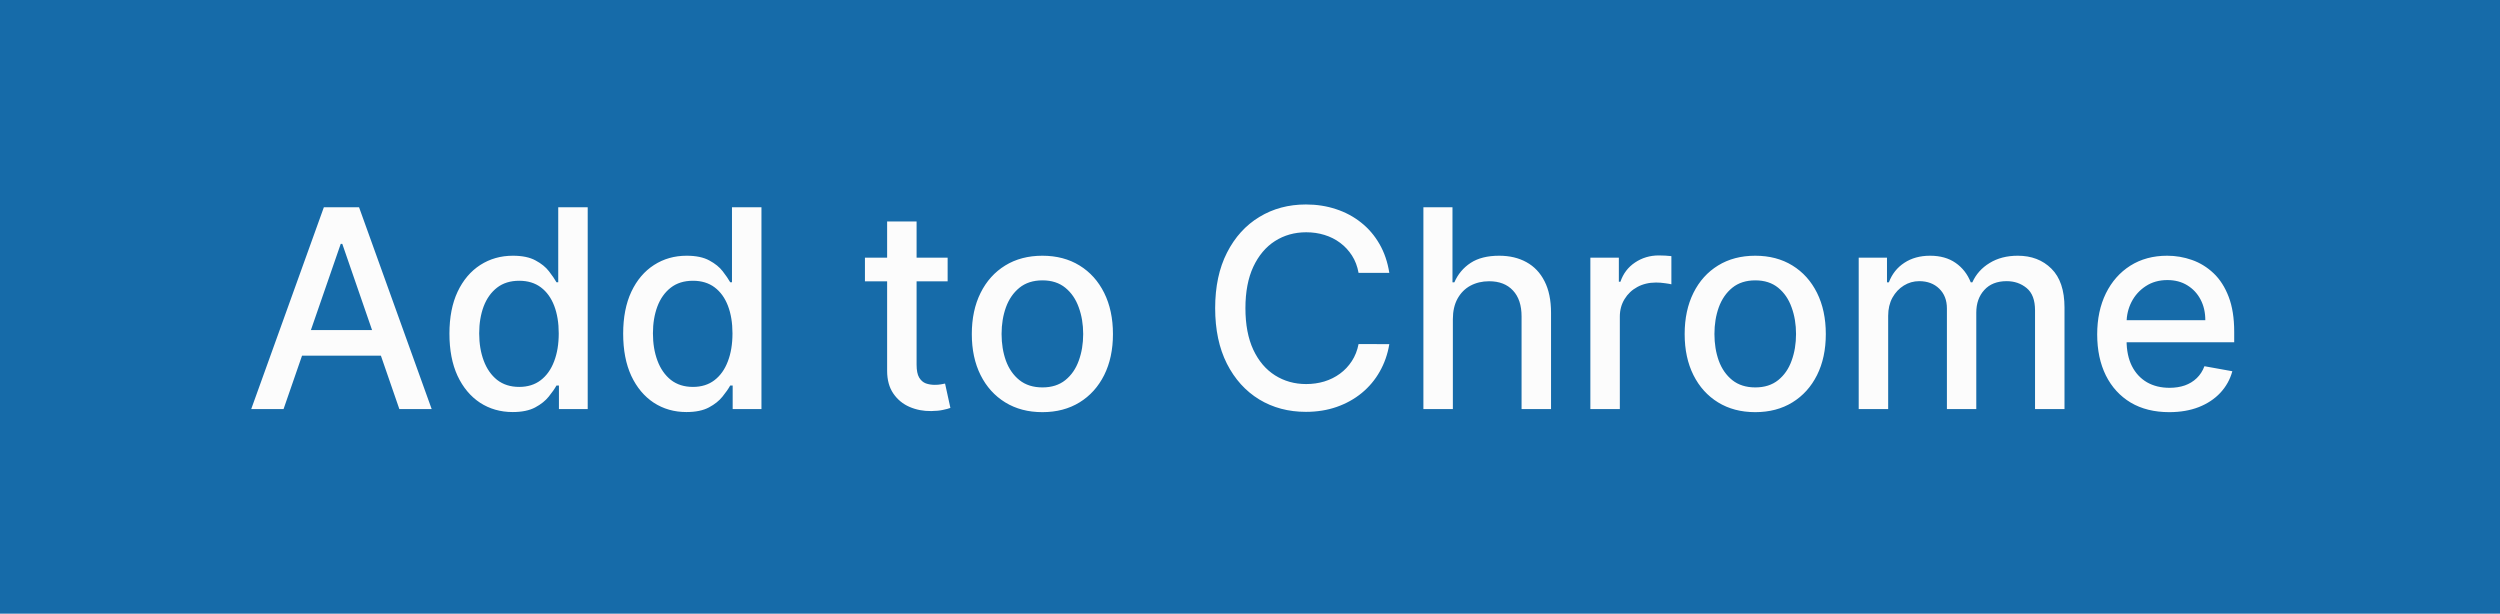
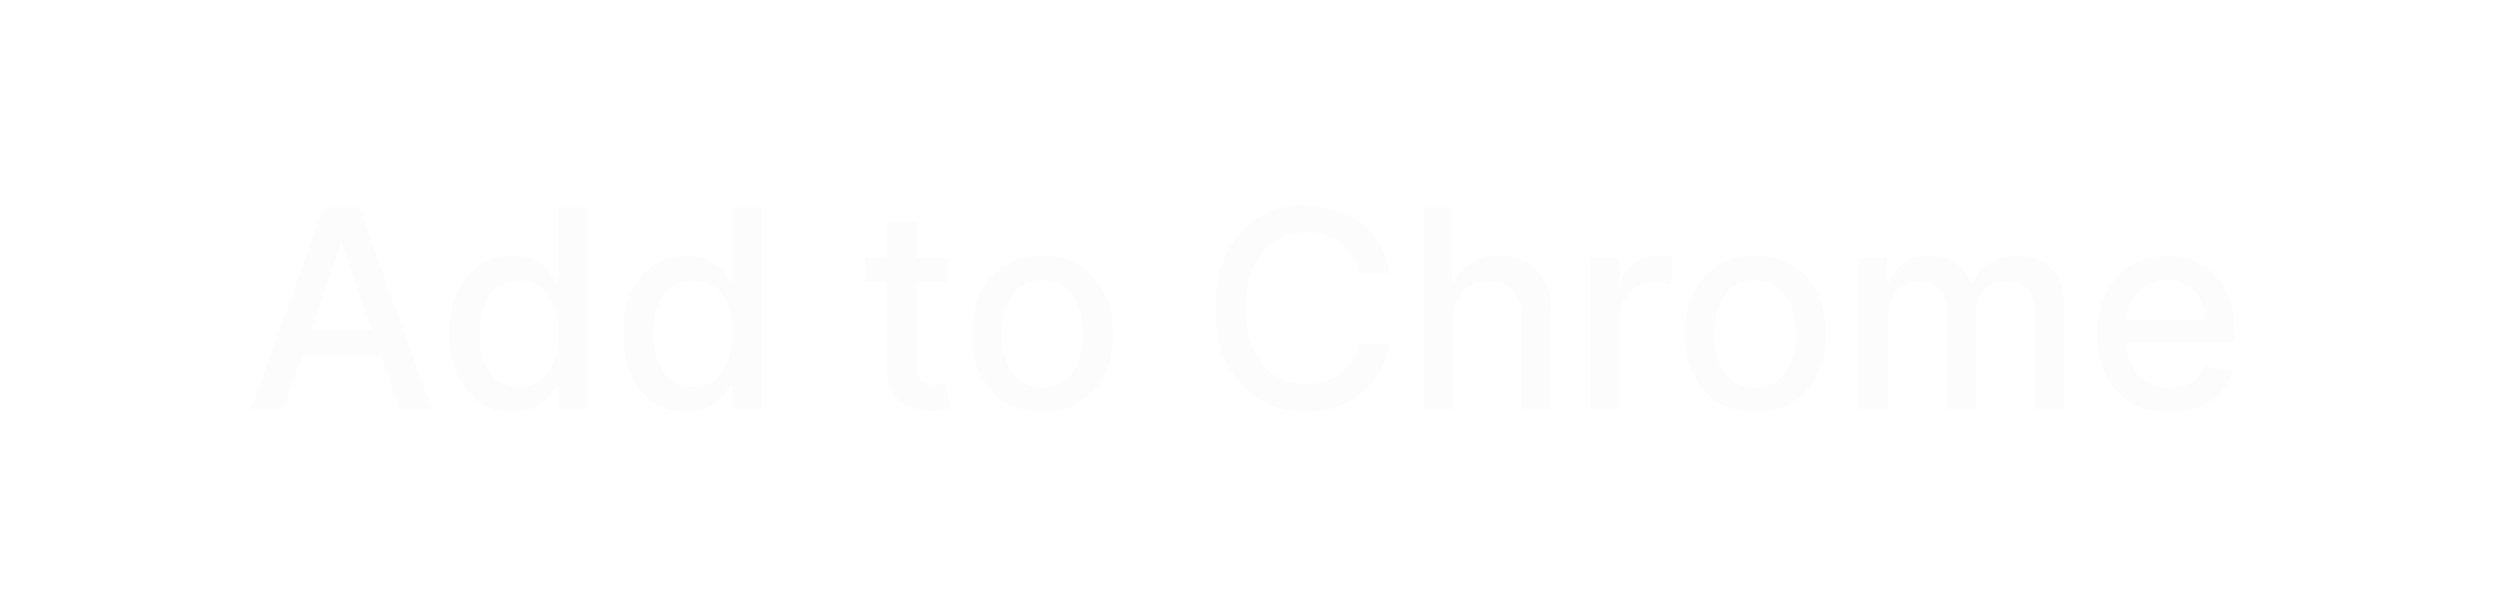
<svg xmlns="http://www.w3.org/2000/svg" width="220" height="54" viewBox="0 0 220 54" fill="none">
-   <rect width="220" height="54" fill="#166BA9" />
-   <path d="M24.952 36H22.107L28.5 18.237H31.596L37.988 36H35.143L30.122 21.463H29.983L24.952 36ZM25.429 29.044H34.658V31.299H25.429V29.044ZM45.118 36.26C44.042 36.26 43.083 35.986 42.238 35.436C41.4 34.881 40.741 34.092 40.261 33.068C39.787 32.039 39.55 30.805 39.55 29.365C39.55 27.925 39.789 26.693 40.27 25.67C40.755 24.646 41.42 23.863 42.264 23.319C43.109 22.776 44.066 22.504 45.135 22.504C45.962 22.504 46.627 22.643 47.13 22.92C47.639 23.192 48.032 23.51 48.31 23.874C48.593 24.239 48.813 24.56 48.969 24.837H49.125V18.237H51.718V36H49.186V33.927H48.969C48.813 34.21 48.587 34.534 48.292 34.898C48.003 35.263 47.604 35.581 47.096 35.853C46.587 36.124 45.928 36.26 45.118 36.26ZM45.69 34.048C46.436 34.048 47.067 33.852 47.581 33.459C48.102 33.06 48.495 32.508 48.761 31.802C49.033 31.097 49.169 30.276 49.169 29.339C49.169 28.414 49.035 27.604 48.77 26.91C48.504 26.216 48.113 25.676 47.599 25.288C47.084 24.901 46.448 24.707 45.69 24.707C44.91 24.707 44.259 24.91 43.739 25.314C43.218 25.719 42.825 26.271 42.559 26.971C42.299 27.671 42.169 28.46 42.169 29.339C42.169 30.229 42.302 31.03 42.568 31.741C42.834 32.453 43.227 33.016 43.748 33.433C44.274 33.843 44.921 34.048 45.69 34.048ZM60.407 36.26C59.332 36.26 58.372 35.986 57.528 35.436C56.689 34.881 56.03 34.092 55.55 33.068C55.076 32.039 54.839 30.805 54.839 29.365C54.839 27.925 55.079 26.693 55.559 25.67C56.044 24.646 56.709 23.863 57.554 23.319C58.398 22.776 59.355 22.504 60.425 22.504C61.251 22.504 61.916 22.643 62.419 22.92C62.928 23.192 63.322 23.51 63.599 23.874C63.882 24.239 64.102 24.56 64.258 24.837H64.414V18.237H67.008V36H64.475V33.927H64.258C64.102 34.21 63.877 34.534 63.582 34.898C63.293 35.263 62.894 35.581 62.385 35.853C61.876 36.124 61.217 36.26 60.407 36.26ZM60.98 34.048C61.726 34.048 62.356 33.852 62.87 33.459C63.391 33.06 63.784 32.508 64.05 31.802C64.322 31.097 64.458 30.276 64.458 29.339C64.458 28.414 64.325 27.604 64.059 26.91C63.793 26.216 63.403 25.676 62.888 25.288C62.373 24.901 61.737 24.707 60.98 24.707C60.199 24.707 59.548 24.91 59.028 25.314C58.508 25.719 58.114 26.271 57.849 26.971C57.588 27.671 57.458 28.46 57.458 29.339C57.458 30.229 57.591 31.03 57.857 31.741C58.123 32.453 58.516 33.016 59.037 33.433C59.563 33.843 60.211 34.048 60.98 34.048ZM83.392 22.677V24.759H76.115V22.677H83.392ZM78.067 19.486H80.66V32.088C80.66 32.591 80.735 32.97 80.885 33.224C81.036 33.473 81.229 33.644 81.466 33.736C81.709 33.823 81.972 33.866 82.256 33.866C82.464 33.866 82.646 33.852 82.802 33.823C82.958 33.794 83.08 33.771 83.166 33.754L83.635 35.896C83.484 35.954 83.271 36.012 82.993 36.069C82.716 36.133 82.368 36.168 81.952 36.173C81.27 36.185 80.634 36.064 80.044 35.809C79.454 35.555 78.977 35.162 78.613 34.63C78.249 34.098 78.067 33.43 78.067 32.626V19.486ZM91.729 36.269C90.48 36.269 89.391 35.983 88.46 35.41C87.529 34.838 86.806 34.037 86.291 33.008C85.776 31.978 85.519 30.776 85.519 29.399C85.519 28.017 85.776 26.809 86.291 25.774C86.806 24.739 87.529 23.935 88.46 23.363C89.391 22.79 90.48 22.504 91.729 22.504C92.978 22.504 94.068 22.79 94.999 23.363C95.93 23.935 96.653 24.739 97.168 25.774C97.682 26.809 97.94 28.017 97.94 29.399C97.94 30.776 97.682 31.978 97.168 33.008C96.653 34.037 95.93 34.838 94.999 35.41C94.068 35.983 92.978 36.269 91.729 36.269ZM91.738 34.092C92.548 34.092 93.218 33.878 93.75 33.45C94.282 33.022 94.675 32.453 94.93 31.741C95.19 31.03 95.32 30.247 95.32 29.391C95.32 28.541 95.19 27.76 94.93 27.049C94.675 26.332 94.282 25.757 93.75 25.323C93.218 24.889 92.548 24.672 91.738 24.672C90.923 24.672 90.246 24.889 89.709 25.323C89.177 25.757 88.78 26.332 88.52 27.049C88.266 27.76 88.139 28.541 88.139 29.391C88.139 30.247 88.266 31.03 88.52 31.741C88.78 32.453 89.177 33.022 89.709 33.45C90.246 33.878 90.923 34.092 91.738 34.092ZM122.26 24.013H119.554C119.45 23.435 119.256 22.926 118.973 22.487C118.69 22.047 118.343 21.674 117.932 21.368C117.522 21.061 117.062 20.83 116.553 20.674C116.05 20.518 115.515 20.44 114.948 20.44C113.925 20.44 113.008 20.697 112.199 21.212C111.395 21.726 110.759 22.481 110.291 23.475C109.828 24.47 109.597 25.684 109.597 27.118C109.597 28.564 109.828 29.784 110.291 30.779C110.759 31.773 111.398 32.525 112.208 33.034C113.017 33.542 113.928 33.797 114.94 33.797C115.501 33.797 116.033 33.722 116.536 33.571C117.045 33.415 117.504 33.187 117.915 32.886C118.325 32.586 118.672 32.218 118.956 31.785C119.245 31.345 119.444 30.842 119.554 30.276L122.26 30.284C122.116 31.157 121.835 31.961 121.419 32.695C121.008 33.424 120.479 34.054 119.832 34.586C119.19 35.112 118.455 35.52 117.629 35.809C116.802 36.098 115.9 36.243 114.922 36.243C113.384 36.243 112.014 35.879 110.811 35.15C109.608 34.416 108.66 33.366 107.966 32.002C107.278 30.637 106.934 29.009 106.934 27.118C106.934 25.222 107.281 23.594 107.975 22.235C108.669 20.87 109.617 19.824 110.82 19.095C112.023 18.361 113.39 17.994 114.922 17.994C115.865 17.994 116.744 18.13 117.559 18.401C118.38 18.667 119.117 19.061 119.771 19.581C120.424 20.096 120.965 20.726 121.393 21.472C121.821 22.212 122.11 23.059 122.26 24.013ZM127.852 28.09V36H125.259V18.237H127.818V24.846H127.983C128.295 24.129 128.772 23.559 129.414 23.137C130.056 22.715 130.894 22.504 131.929 22.504C132.843 22.504 133.641 22.692 134.323 23.068C135.011 23.444 135.543 24.005 135.919 24.75C136.3 25.491 136.491 26.416 136.491 27.526V36H133.898V27.838C133.898 26.861 133.646 26.104 133.143 25.566C132.64 25.022 131.941 24.75 131.044 24.75C130.431 24.75 129.882 24.881 129.396 25.141C128.916 25.401 128.538 25.783 128.26 26.286C127.988 26.783 127.852 27.384 127.852 28.09ZM139.952 36V22.677H142.459V24.794H142.597C142.84 24.077 143.268 23.513 143.881 23.102C144.5 22.686 145.199 22.478 145.98 22.478C146.142 22.478 146.333 22.484 146.553 22.495C146.778 22.507 146.954 22.521 147.082 22.539V25.019C146.978 24.99 146.793 24.959 146.527 24.924C146.261 24.883 145.995 24.863 145.729 24.863C145.116 24.863 144.569 24.993 144.089 25.253C143.615 25.508 143.239 25.864 142.962 26.32C142.684 26.771 142.545 27.286 142.545 27.864V36H139.952ZM154.461 36.269C153.212 36.269 152.122 35.983 151.191 35.41C150.26 34.838 149.537 34.037 149.022 33.008C148.508 31.978 148.25 30.776 148.25 29.399C148.25 28.017 148.508 26.809 149.022 25.774C149.537 24.739 150.26 23.935 151.191 23.363C152.122 22.79 153.212 22.504 154.461 22.504C155.71 22.504 156.8 22.79 157.731 23.363C158.661 23.935 159.384 24.739 159.899 25.774C160.414 26.809 160.671 28.017 160.671 29.399C160.671 30.776 160.414 31.978 159.899 33.008C159.384 34.037 158.661 34.838 157.731 35.41C156.8 35.983 155.71 36.269 154.461 36.269ZM154.469 34.092C155.279 34.092 155.95 33.878 156.482 33.45C157.014 33.022 157.407 32.453 157.661 31.741C157.921 31.03 158.051 30.247 158.051 29.391C158.051 28.541 157.921 27.76 157.661 27.049C157.407 26.332 157.014 25.757 156.482 25.323C155.95 24.889 155.279 24.672 154.469 24.672C153.654 24.672 152.977 24.889 152.44 25.323C151.908 25.757 151.512 26.332 151.251 27.049C150.997 27.76 150.87 28.541 150.87 29.391C150.87 30.247 150.997 31.03 151.251 31.741C151.512 32.453 151.908 33.022 152.44 33.45C152.977 33.878 153.654 34.092 154.469 34.092ZM163.566 36V22.677H166.055V24.846H166.22C166.497 24.111 166.951 23.539 167.581 23.128C168.212 22.712 168.966 22.504 169.845 22.504C170.736 22.504 171.482 22.712 172.083 23.128C172.69 23.545 173.138 24.117 173.427 24.846H173.566C173.884 24.135 174.39 23.568 175.084 23.146C175.778 22.718 176.605 22.504 177.565 22.504C178.773 22.504 179.759 22.883 180.522 23.64C181.291 24.398 181.676 25.54 181.676 27.066V36H179.083V27.309C179.083 26.407 178.837 25.754 178.345 25.349C177.854 24.944 177.267 24.742 176.585 24.742C175.74 24.742 175.084 25.002 174.616 25.522C174.147 26.037 173.913 26.699 173.913 27.509V36H171.328V27.144C171.328 26.422 171.103 25.84 170.652 25.401C170.201 24.962 169.614 24.742 168.891 24.742C168.4 24.742 167.946 24.872 167.529 25.132C167.119 25.387 166.786 25.742 166.532 26.199C166.283 26.656 166.159 27.185 166.159 27.786V36H163.566ZM190.894 36.269C189.581 36.269 188.451 35.988 187.502 35.428C186.56 34.861 185.831 34.066 185.317 33.042C184.808 32.013 184.553 30.808 184.553 29.425C184.553 28.061 184.808 26.858 185.317 25.817C185.831 24.776 186.548 23.964 187.468 23.38C188.393 22.796 189.474 22.504 190.712 22.504C191.463 22.504 192.192 22.628 192.897 22.877C193.603 23.126 194.236 23.516 194.797 24.048C195.358 24.58 195.8 25.271 196.124 26.121C196.448 26.965 196.61 27.991 196.61 29.2V30.119H186.019V28.177H194.068C194.068 27.494 193.929 26.89 193.652 26.364C193.374 25.832 192.984 25.413 192.481 25.106C191.984 24.8 191.4 24.646 190.729 24.646C190 24.646 189.364 24.826 188.821 25.184C188.283 25.537 187.867 25.999 187.572 26.572C187.283 27.139 187.138 27.754 187.138 28.419V29.937C187.138 30.828 187.294 31.585 187.606 32.21C187.924 32.834 188.367 33.311 188.933 33.641C189.5 33.965 190.162 34.127 190.92 34.127C191.411 34.127 191.859 34.057 192.264 33.918C192.669 33.774 193.019 33.56 193.314 33.276C193.609 32.993 193.834 32.643 193.99 32.227L196.445 32.669C196.248 33.392 195.895 34.025 195.387 34.569C194.884 35.107 194.25 35.526 193.487 35.827C192.73 36.121 191.865 36.269 190.894 36.269Z" fill="#FCFCFC" />
+   <path d="M24.952 36H22.107L28.5 18.237H31.596L37.988 36H35.143L30.122 21.463H29.983L24.952 36ZM25.429 29.044H34.658V31.299H25.429V29.044ZM45.118 36.26C44.042 36.26 43.083 35.986 42.238 35.436C41.4 34.881 40.741 34.092 40.261 33.068C39.787 32.039 39.55 30.805 39.55 29.365C39.55 27.925 39.789 26.693 40.27 25.67C40.755 24.646 41.42 23.863 42.264 23.319C43.109 22.776 44.066 22.504 45.135 22.504C45.962 22.504 46.627 22.643 47.13 22.92C47.639 23.192 48.032 23.51 48.31 23.874C48.593 24.239 48.813 24.56 48.969 24.837H49.125V18.237H51.718V36H49.186V33.927H48.969C48.813 34.21 48.587 34.534 48.292 34.898C48.003 35.263 47.604 35.581 47.096 35.853C46.587 36.124 45.928 36.26 45.118 36.26ZM45.69 34.048C46.436 34.048 47.067 33.852 47.581 33.459C48.102 33.06 48.495 32.508 48.761 31.802C49.033 31.097 49.169 30.276 49.169 29.339C49.169 28.414 49.035 27.604 48.77 26.91C48.504 26.216 48.113 25.676 47.599 25.288C47.084 24.901 46.448 24.707 45.69 24.707C44.91 24.707 44.259 24.91 43.739 25.314C43.218 25.719 42.825 26.271 42.559 26.971C42.299 27.671 42.169 28.46 42.169 29.339C42.169 30.229 42.302 31.03 42.568 31.741C42.834 32.453 43.227 33.016 43.748 33.433C44.274 33.843 44.921 34.048 45.69 34.048ZM60.407 36.26C59.332 36.26 58.372 35.986 57.528 35.436C56.689 34.881 56.03 34.092 55.55 33.068C55.076 32.039 54.839 30.805 54.839 29.365C54.839 27.925 55.079 26.693 55.559 25.67C56.044 24.646 56.709 23.863 57.554 23.319C58.398 22.776 59.355 22.504 60.425 22.504C61.251 22.504 61.916 22.643 62.419 22.92C62.928 23.192 63.322 23.51 63.599 23.874C63.882 24.239 64.102 24.56 64.258 24.837H64.414V18.237H67.008V36H64.475V33.927H64.258C64.102 34.21 63.877 34.534 63.582 34.898C63.293 35.263 62.894 35.581 62.385 35.853C61.876 36.124 61.217 36.26 60.407 36.26ZM60.98 34.048C61.726 34.048 62.356 33.852 62.87 33.459C63.391 33.06 63.784 32.508 64.05 31.802C64.322 31.097 64.458 30.276 64.458 29.339C64.458 28.414 64.325 27.604 64.059 26.91C63.793 26.216 63.403 25.676 62.888 25.288C62.373 24.901 61.737 24.707 60.98 24.707C60.199 24.707 59.548 24.91 59.028 25.314C58.508 25.719 58.114 26.271 57.849 26.971C57.588 27.671 57.458 28.46 57.458 29.339C57.458 30.229 57.591 31.03 57.857 31.741C58.123 32.453 58.516 33.016 59.037 33.433C59.563 33.843 60.211 34.048 60.98 34.048ZM83.392 22.677V24.759H76.115V22.677H83.392ZM78.067 19.486H80.66V32.088C80.66 32.591 80.735 32.97 80.885 33.224C81.036 33.473 81.229 33.644 81.466 33.736C81.709 33.823 81.972 33.866 82.256 33.866C82.464 33.866 82.646 33.852 82.802 33.823C82.958 33.794 83.08 33.771 83.166 33.754L83.635 35.896C83.484 35.954 83.271 36.012 82.993 36.069C82.716 36.133 82.368 36.168 81.952 36.173C81.27 36.185 80.634 36.064 80.044 35.809C79.454 35.555 78.977 35.162 78.613 34.63C78.249 34.098 78.067 33.43 78.067 32.626V19.486ZM91.729 36.269C90.48 36.269 89.391 35.983 88.46 35.41C87.529 34.838 86.806 34.037 86.291 33.008C85.776 31.978 85.519 30.776 85.519 29.399C85.519 28.017 85.776 26.809 86.291 25.774C86.806 24.739 87.529 23.935 88.46 23.363C89.391 22.79 90.48 22.504 91.729 22.504C92.978 22.504 94.068 22.79 94.999 23.363C95.93 23.935 96.653 24.739 97.168 25.774C97.682 26.809 97.94 28.017 97.94 29.399C97.94 30.776 97.682 31.978 97.168 33.008C96.653 34.037 95.93 34.838 94.999 35.41C94.068 35.983 92.978 36.269 91.729 36.269ZM91.738 34.092C92.548 34.092 93.218 33.878 93.75 33.45C94.282 33.022 94.675 32.453 94.93 31.741C95.19 31.03 95.32 30.247 95.32 29.391C95.32 28.541 95.19 27.76 94.93 27.049C94.675 26.332 94.282 25.757 93.75 25.323C93.218 24.889 92.548 24.672 91.738 24.672C90.923 24.672 90.246 24.889 89.709 25.323C89.177 25.757 88.78 26.332 88.52 27.049C88.266 27.76 88.139 28.541 88.139 29.391C88.139 30.247 88.266 31.03 88.52 31.741C88.78 32.453 89.177 33.022 89.709 33.45C90.246 33.878 90.923 34.092 91.738 34.092ZM122.26 24.013H119.554C119.45 23.435 119.256 22.926 118.973 22.487C118.69 22.047 118.343 21.674 117.932 21.368C117.522 21.061 117.062 20.83 116.553 20.674C116.05 20.518 115.515 20.44 114.948 20.44C113.925 20.44 113.008 20.697 112.199 21.212C111.395 21.726 110.759 22.481 110.291 23.475C109.828 24.47 109.597 25.684 109.597 27.118C109.597 28.564 109.828 29.784 110.291 30.779C110.759 31.773 111.398 32.525 112.208 33.034C113.017 33.542 113.928 33.797 114.94 33.797C115.501 33.797 116.033 33.722 116.536 33.571C117.045 33.415 117.504 33.187 117.915 32.886C118.325 32.586 118.672 32.218 118.956 31.785C119.245 31.345 119.444 30.842 119.554 30.276L122.26 30.284C122.116 31.157 121.835 31.961 121.419 32.695C121.008 33.424 120.479 34.054 119.832 34.586C119.19 35.112 118.455 35.52 117.629 35.809C116.802 36.098 115.9 36.243 114.922 36.243C113.384 36.243 112.014 35.879 110.811 35.15C109.608 34.416 108.66 33.366 107.966 32.002C107.278 30.637 106.934 29.009 106.934 27.118C106.934 25.222 107.281 23.594 107.975 22.235C108.669 20.87 109.617 19.824 110.82 19.095C112.023 18.361 113.39 17.994 114.922 17.994C118.38 18.667 119.117 19.061 119.771 19.581C120.424 20.096 120.965 20.726 121.393 21.472C121.821 22.212 122.11 23.059 122.26 24.013ZM127.852 28.09V36H125.259V18.237H127.818V24.846H127.983C128.295 24.129 128.772 23.559 129.414 23.137C130.056 22.715 130.894 22.504 131.929 22.504C132.843 22.504 133.641 22.692 134.323 23.068C135.011 23.444 135.543 24.005 135.919 24.75C136.3 25.491 136.491 26.416 136.491 27.526V36H133.898V27.838C133.898 26.861 133.646 26.104 133.143 25.566C132.64 25.022 131.941 24.75 131.044 24.75C130.431 24.75 129.882 24.881 129.396 25.141C128.916 25.401 128.538 25.783 128.26 26.286C127.988 26.783 127.852 27.384 127.852 28.09ZM139.952 36V22.677H142.459V24.794H142.597C142.84 24.077 143.268 23.513 143.881 23.102C144.5 22.686 145.199 22.478 145.98 22.478C146.142 22.478 146.333 22.484 146.553 22.495C146.778 22.507 146.954 22.521 147.082 22.539V25.019C146.978 24.99 146.793 24.959 146.527 24.924C146.261 24.883 145.995 24.863 145.729 24.863C145.116 24.863 144.569 24.993 144.089 25.253C143.615 25.508 143.239 25.864 142.962 26.32C142.684 26.771 142.545 27.286 142.545 27.864V36H139.952ZM154.461 36.269C153.212 36.269 152.122 35.983 151.191 35.41C150.26 34.838 149.537 34.037 149.022 33.008C148.508 31.978 148.25 30.776 148.25 29.399C148.25 28.017 148.508 26.809 149.022 25.774C149.537 24.739 150.26 23.935 151.191 23.363C152.122 22.79 153.212 22.504 154.461 22.504C155.71 22.504 156.8 22.79 157.731 23.363C158.661 23.935 159.384 24.739 159.899 25.774C160.414 26.809 160.671 28.017 160.671 29.399C160.671 30.776 160.414 31.978 159.899 33.008C159.384 34.037 158.661 34.838 157.731 35.41C156.8 35.983 155.71 36.269 154.461 36.269ZM154.469 34.092C155.279 34.092 155.95 33.878 156.482 33.45C157.014 33.022 157.407 32.453 157.661 31.741C157.921 31.03 158.051 30.247 158.051 29.391C158.051 28.541 157.921 27.76 157.661 27.049C157.407 26.332 157.014 25.757 156.482 25.323C155.95 24.889 155.279 24.672 154.469 24.672C153.654 24.672 152.977 24.889 152.44 25.323C151.908 25.757 151.512 26.332 151.251 27.049C150.997 27.76 150.87 28.541 150.87 29.391C150.87 30.247 150.997 31.03 151.251 31.741C151.512 32.453 151.908 33.022 152.44 33.45C152.977 33.878 153.654 34.092 154.469 34.092ZM163.566 36V22.677H166.055V24.846H166.22C166.497 24.111 166.951 23.539 167.581 23.128C168.212 22.712 168.966 22.504 169.845 22.504C170.736 22.504 171.482 22.712 172.083 23.128C172.69 23.545 173.138 24.117 173.427 24.846H173.566C173.884 24.135 174.39 23.568 175.084 23.146C175.778 22.718 176.605 22.504 177.565 22.504C178.773 22.504 179.759 22.883 180.522 23.64C181.291 24.398 181.676 25.54 181.676 27.066V36H179.083V27.309C179.083 26.407 178.837 25.754 178.345 25.349C177.854 24.944 177.267 24.742 176.585 24.742C175.74 24.742 175.084 25.002 174.616 25.522C174.147 26.037 173.913 26.699 173.913 27.509V36H171.328V27.144C171.328 26.422 171.103 25.84 170.652 25.401C170.201 24.962 169.614 24.742 168.891 24.742C168.4 24.742 167.946 24.872 167.529 25.132C167.119 25.387 166.786 25.742 166.532 26.199C166.283 26.656 166.159 27.185 166.159 27.786V36H163.566ZM190.894 36.269C189.581 36.269 188.451 35.988 187.502 35.428C186.56 34.861 185.831 34.066 185.317 33.042C184.808 32.013 184.553 30.808 184.553 29.425C184.553 28.061 184.808 26.858 185.317 25.817C185.831 24.776 186.548 23.964 187.468 23.38C188.393 22.796 189.474 22.504 190.712 22.504C191.463 22.504 192.192 22.628 192.897 22.877C193.603 23.126 194.236 23.516 194.797 24.048C195.358 24.58 195.8 25.271 196.124 26.121C196.448 26.965 196.61 27.991 196.61 29.2V30.119H186.019V28.177H194.068C194.068 27.494 193.929 26.89 193.652 26.364C193.374 25.832 192.984 25.413 192.481 25.106C191.984 24.8 191.4 24.646 190.729 24.646C190 24.646 189.364 24.826 188.821 25.184C188.283 25.537 187.867 25.999 187.572 26.572C187.283 27.139 187.138 27.754 187.138 28.419V29.937C187.138 30.828 187.294 31.585 187.606 32.21C187.924 32.834 188.367 33.311 188.933 33.641C189.5 33.965 190.162 34.127 190.92 34.127C191.411 34.127 191.859 34.057 192.264 33.918C192.669 33.774 193.019 33.56 193.314 33.276C193.609 32.993 193.834 32.643 193.99 32.227L196.445 32.669C196.248 33.392 195.895 34.025 195.387 34.569C194.884 35.107 194.25 35.526 193.487 35.827C192.73 36.121 191.865 36.269 190.894 36.269Z" fill="#FCFCFC" />
</svg>